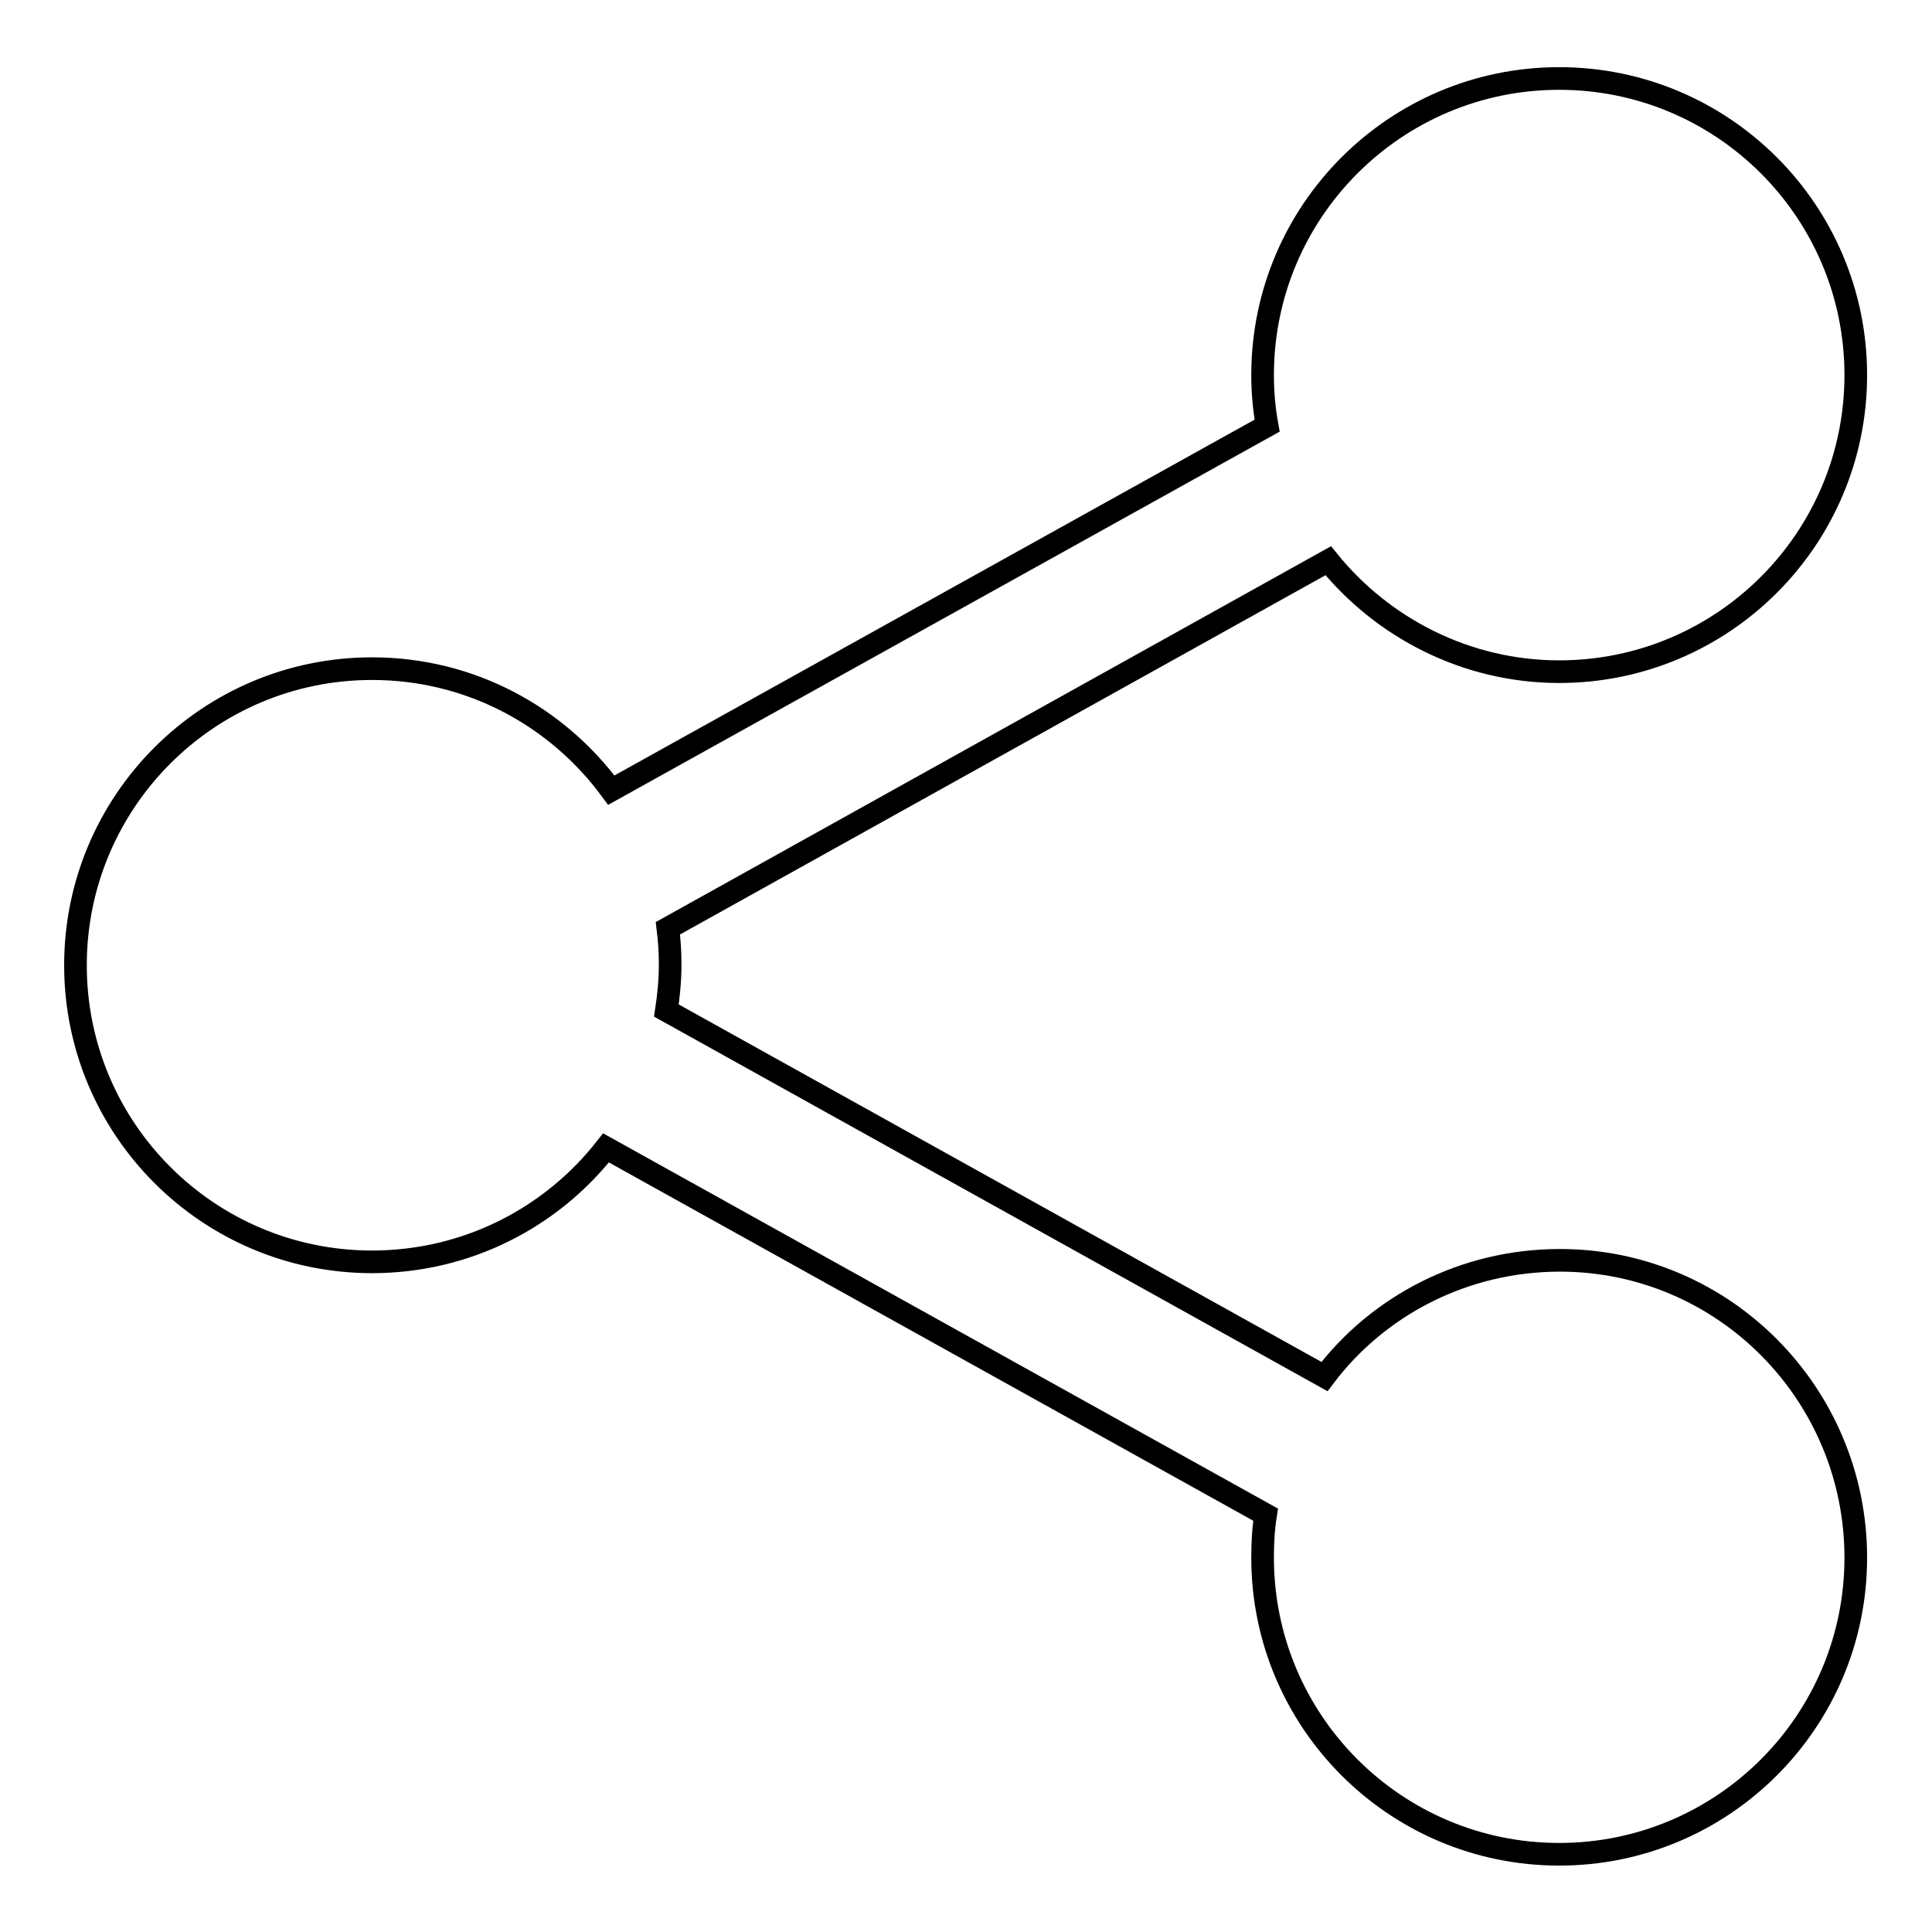
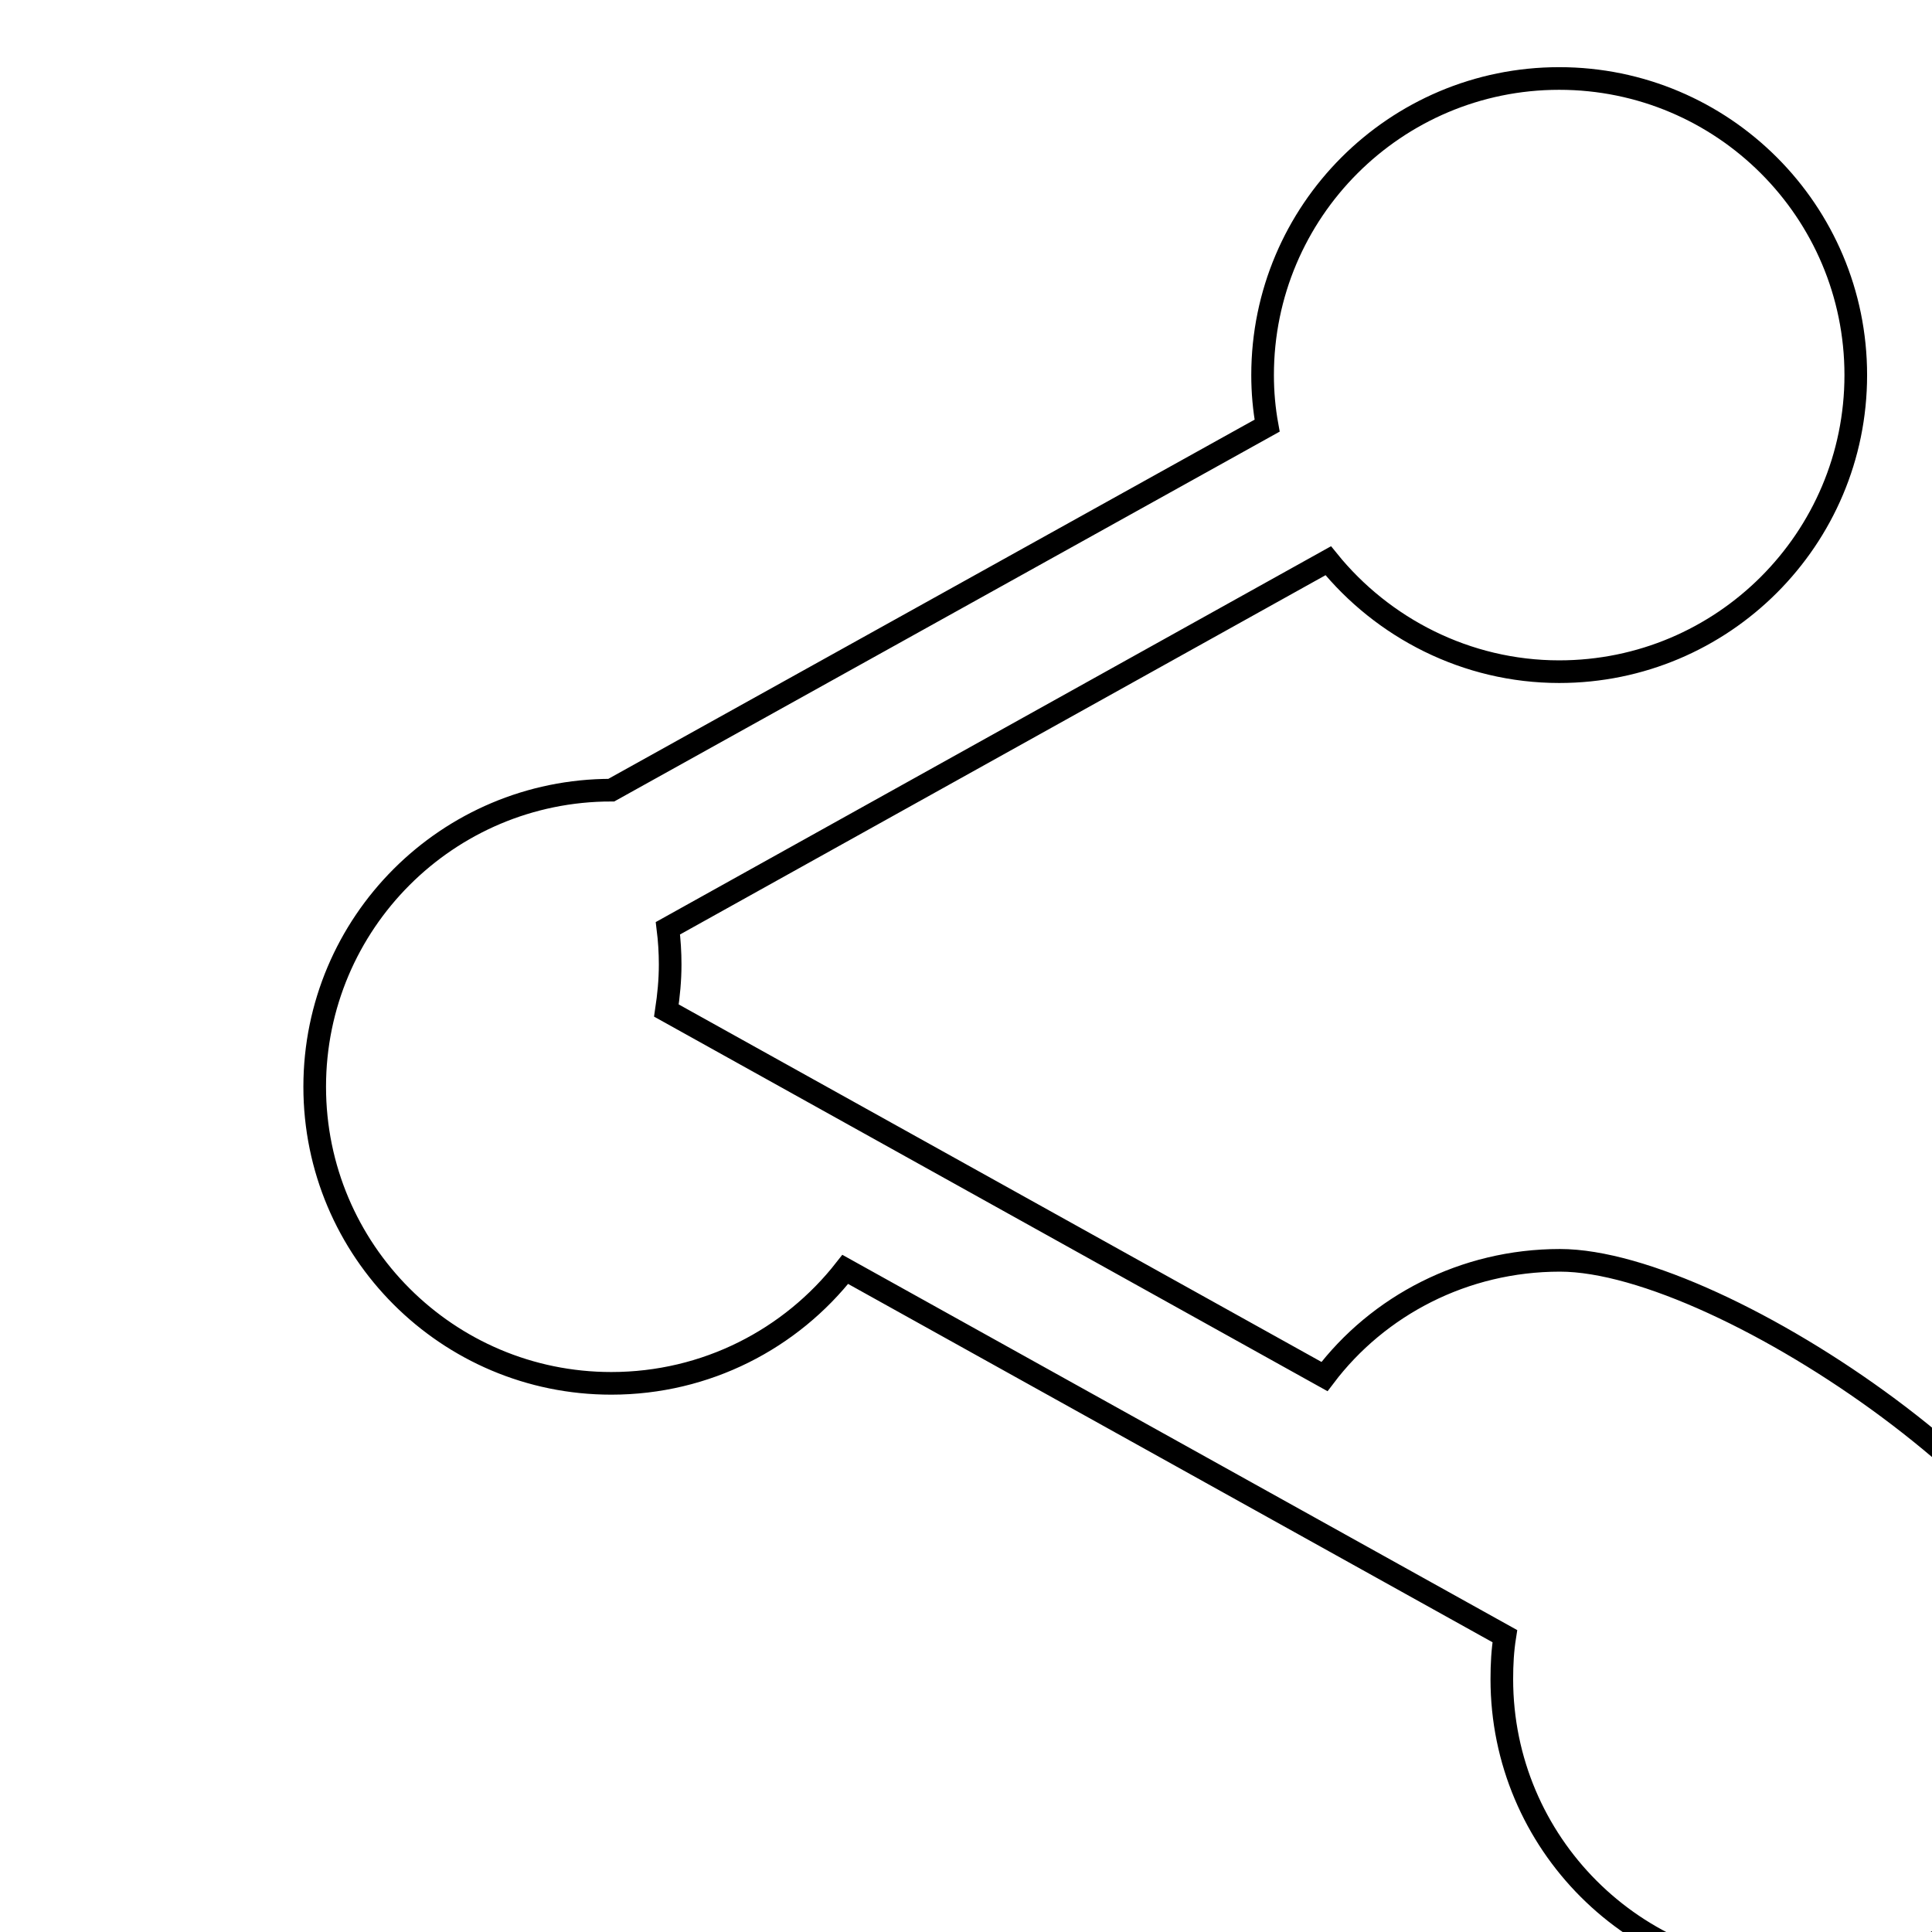
<svg xmlns="http://www.w3.org/2000/svg" version="1.1" x="0px" y="0px" viewBox="0 0 256 256" enable-background="new 0 0 256 256" xml:space="preserve">
  <g>
    <g>
-       <path stroke-width="3" fill-opacity="0" stroke="#000000" d="M206.7,167c-12.7,0-24.1,6-31.2,15.4l-87.2-48.5c0.3-2,0.5-4,0.5-6.1c0-1.6-0.1-3.2-0.3-4.8L176,74.3c7.2,8.9,18.3,14.7,30.6,14.7c21.7,0,39.3-17.6,39.3-39.3c0-21.7-17.6-39.3-39.3-39.3c-21.7,0-39.3,17.6-39.3,39.3c0,2.3,0.2,4.5,0.6,6.7l-86.9,48.3c-7.2-9.8-18.7-16.1-31.7-16.1c-21.7,0-39.3,17.6-39.3,39.3c0,21.7,17.6,39.3,39.3,39.3c12.6,0,23.8-5.9,31-15.1l87.4,48.6c-0.3,1.9-0.4,3.7-0.4,5.7c0,21.7,17.6,39.3,39.3,39.3s39.3-17.6,39.3-39.3S228.4,167,206.7,167z" />
+       <path stroke-width="3" fill-opacity="0" stroke="#000000" d="M206.7,167c-12.7,0-24.1,6-31.2,15.4l-87.2-48.5c0.3-2,0.5-4,0.5-6.1c0-1.6-0.1-3.2-0.3-4.8L176,74.3c7.2,8.9,18.3,14.7,30.6,14.7c21.7,0,39.3-17.6,39.3-39.3c0-21.7-17.6-39.3-39.3-39.3c-21.7,0-39.3,17.6-39.3,39.3c0,2.3,0.2,4.5,0.6,6.7l-86.9,48.3c-21.7,0-39.3,17.6-39.3,39.3c0,21.7,17.6,39.3,39.3,39.3c12.6,0,23.8-5.9,31-15.1l87.4,48.6c-0.3,1.9-0.4,3.7-0.4,5.7c0,21.7,17.6,39.3,39.3,39.3s39.3-17.6,39.3-39.3S228.4,167,206.7,167z" />
    </g>
  </g>
</svg>